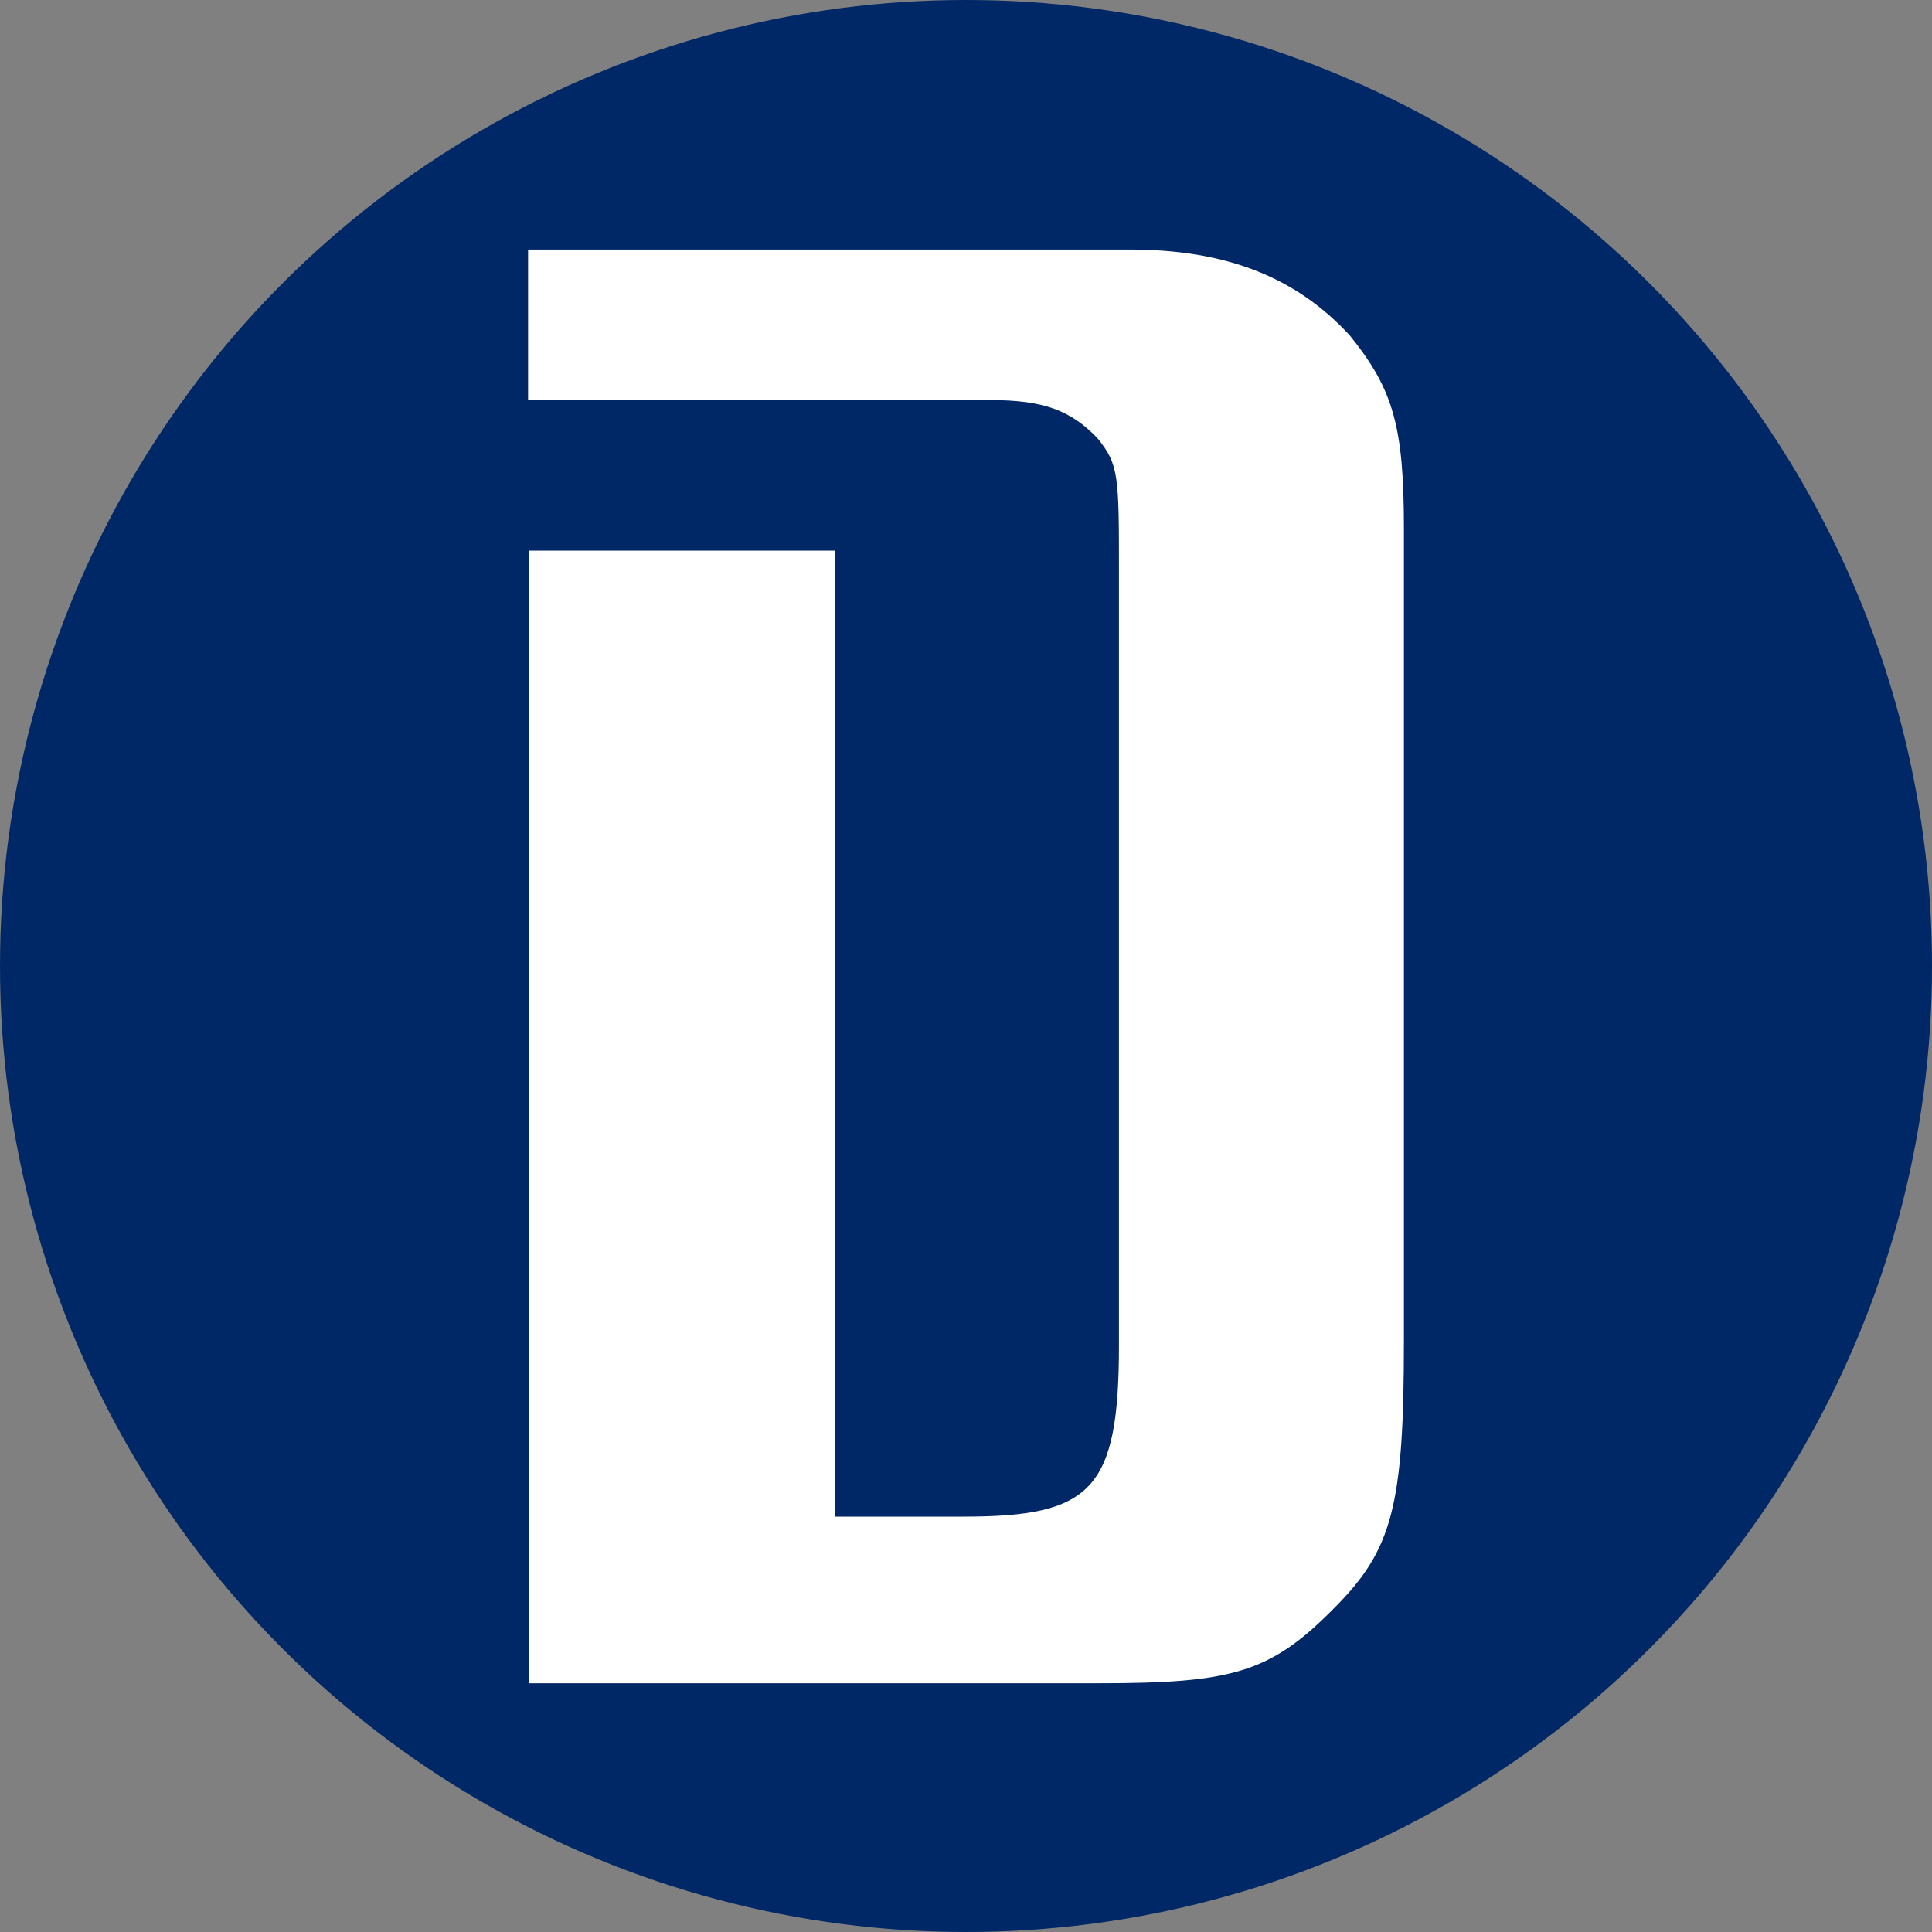
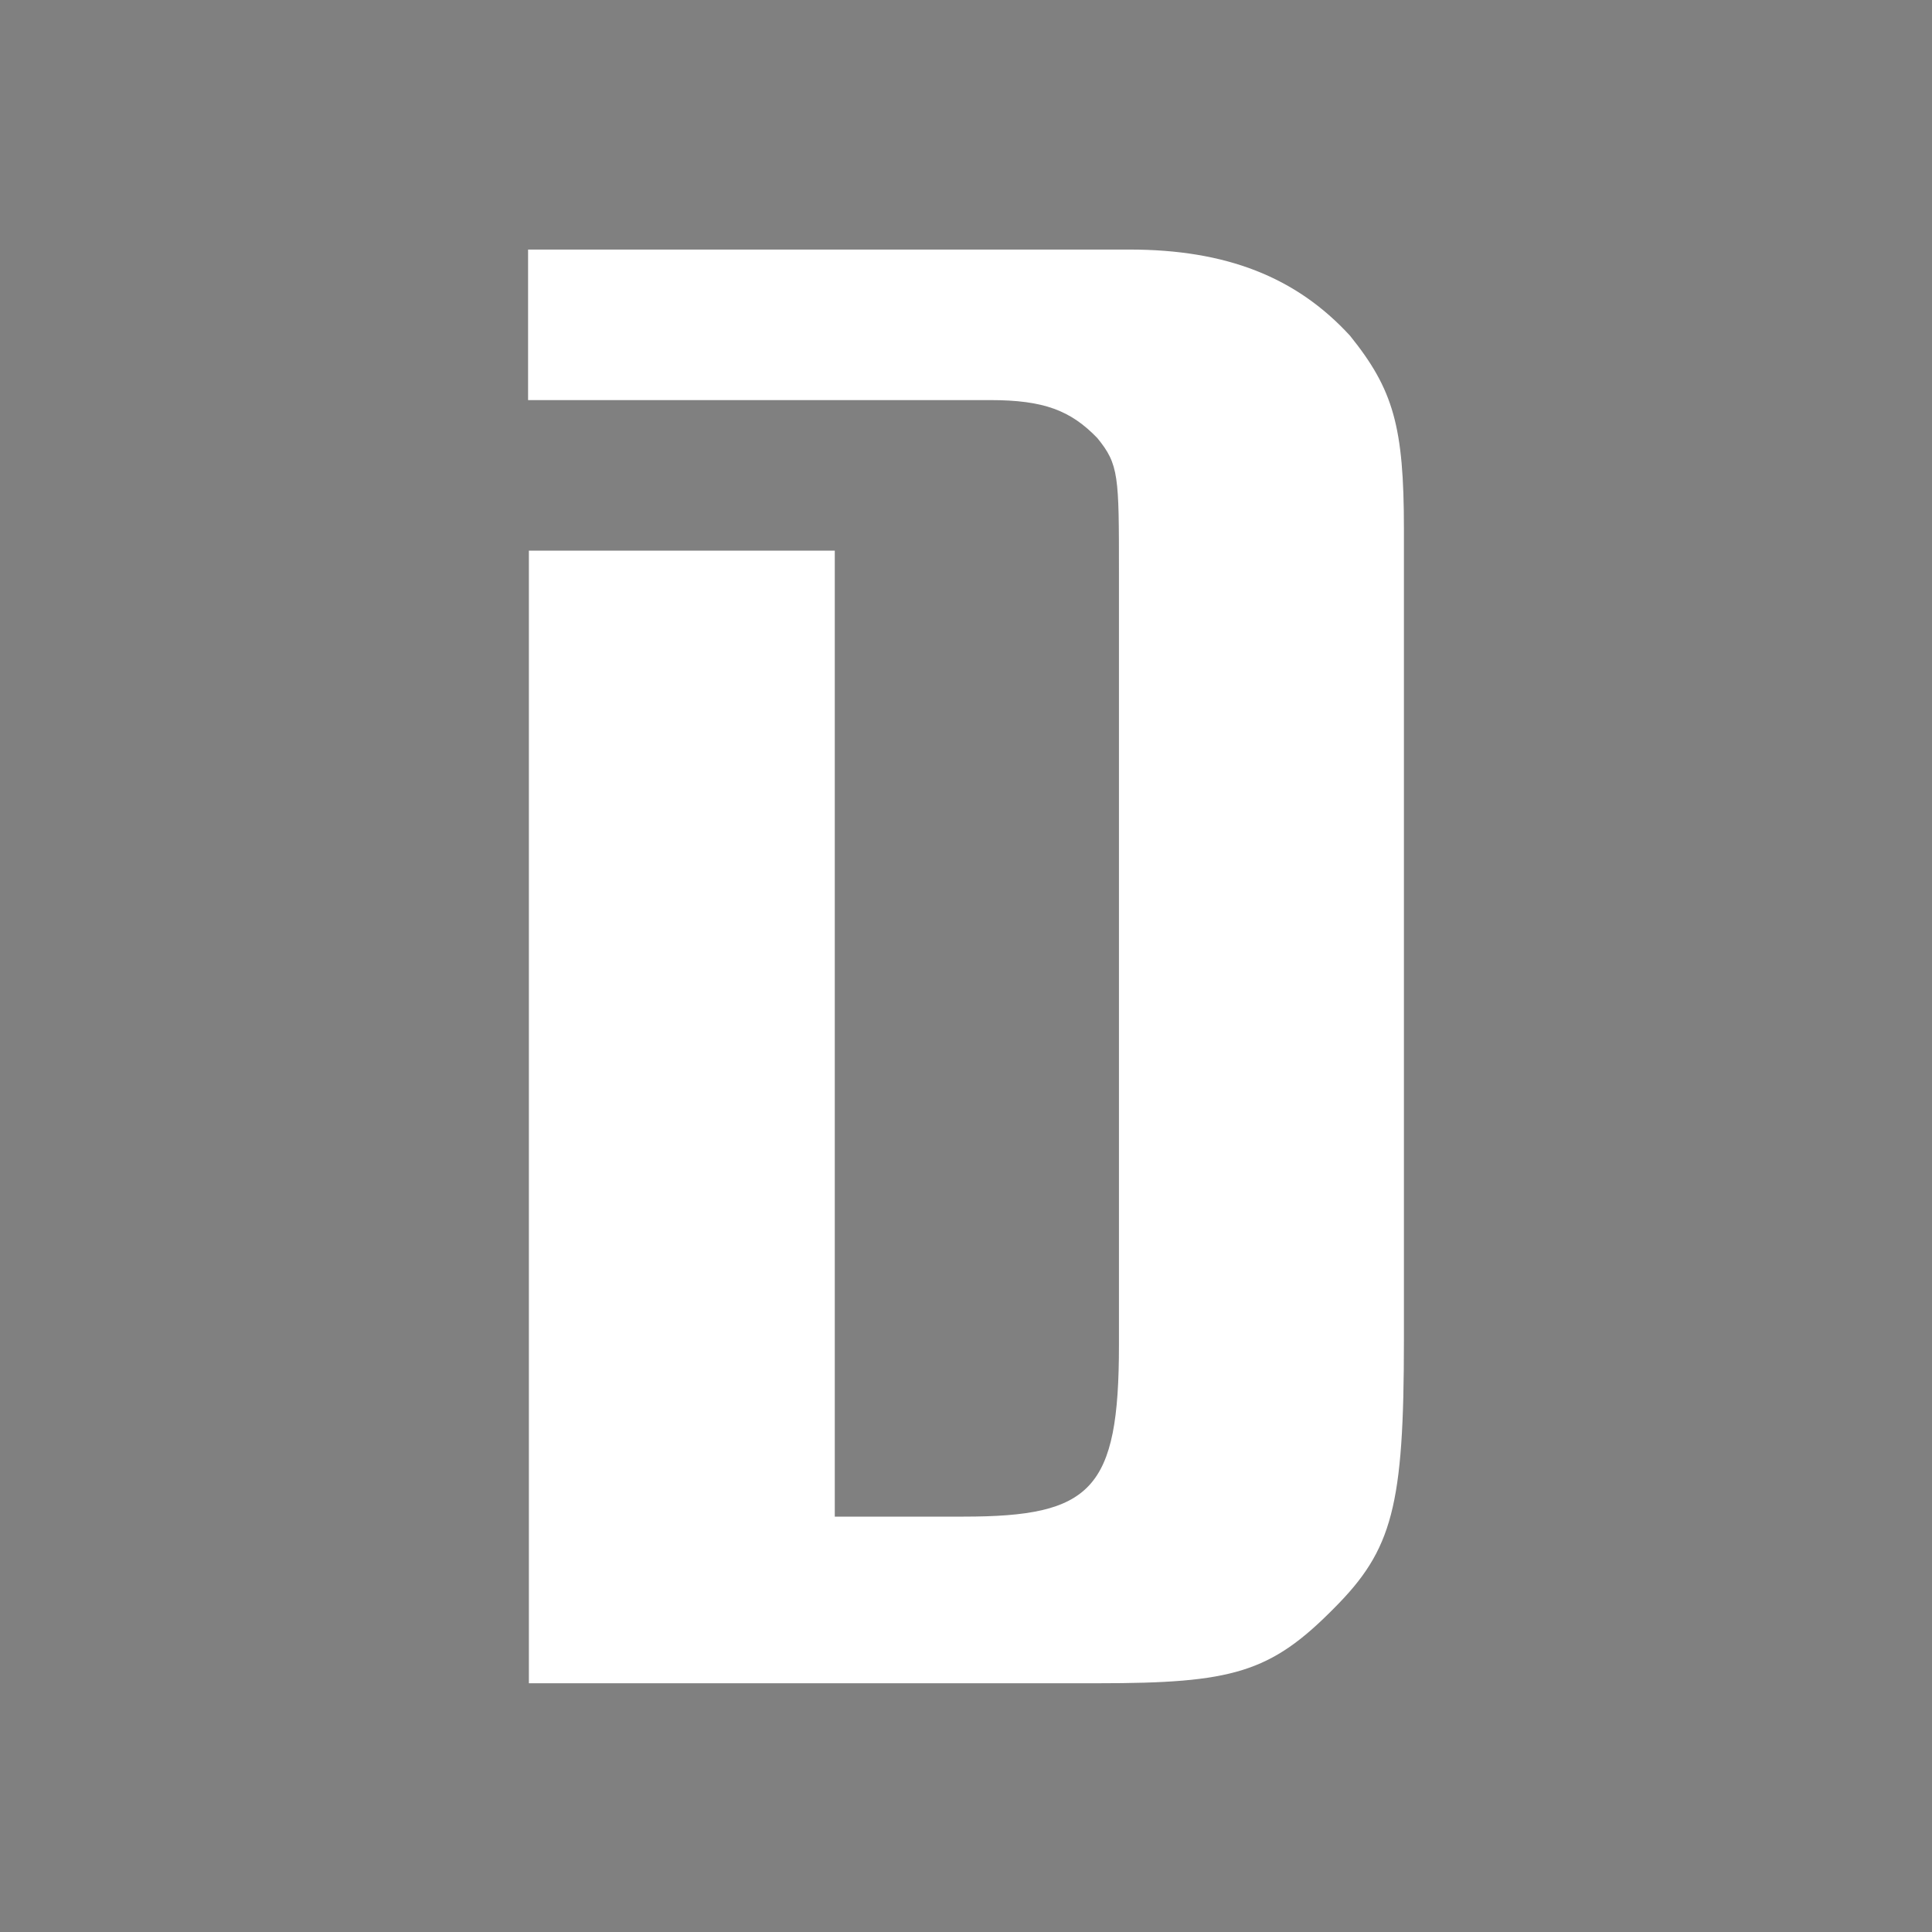
<svg xmlns="http://www.w3.org/2000/svg" id="uuid-cba0a07f-0769-4ac5-98be-7aead2580b98" viewBox="0 0 24 24">
  <rect x="0" y="0" width="24" height="24" fill="#808080" stroke="none" />
-   <circle cx="12" cy="12" r="12" style="fill:#002766;" />
  <path d="m6.56,3.1v1.87h5.74c.67,0,1,.13,1.33.47.27.33.27.47.27,1.67v9.6c0,1.8-.34,2.13-1.93,2.13h-1.6V6.84h-3.8v14.07h7.07c1.67,0,2.14-.13,2.93-.93.73-.73.87-1.27.87-3.33V6.57c0-1.27-.13-1.73-.67-2.4-.67-.73-1.54-1.07-2.74-1.07h-7.47Z" style="fill:#fff;" />
</svg>